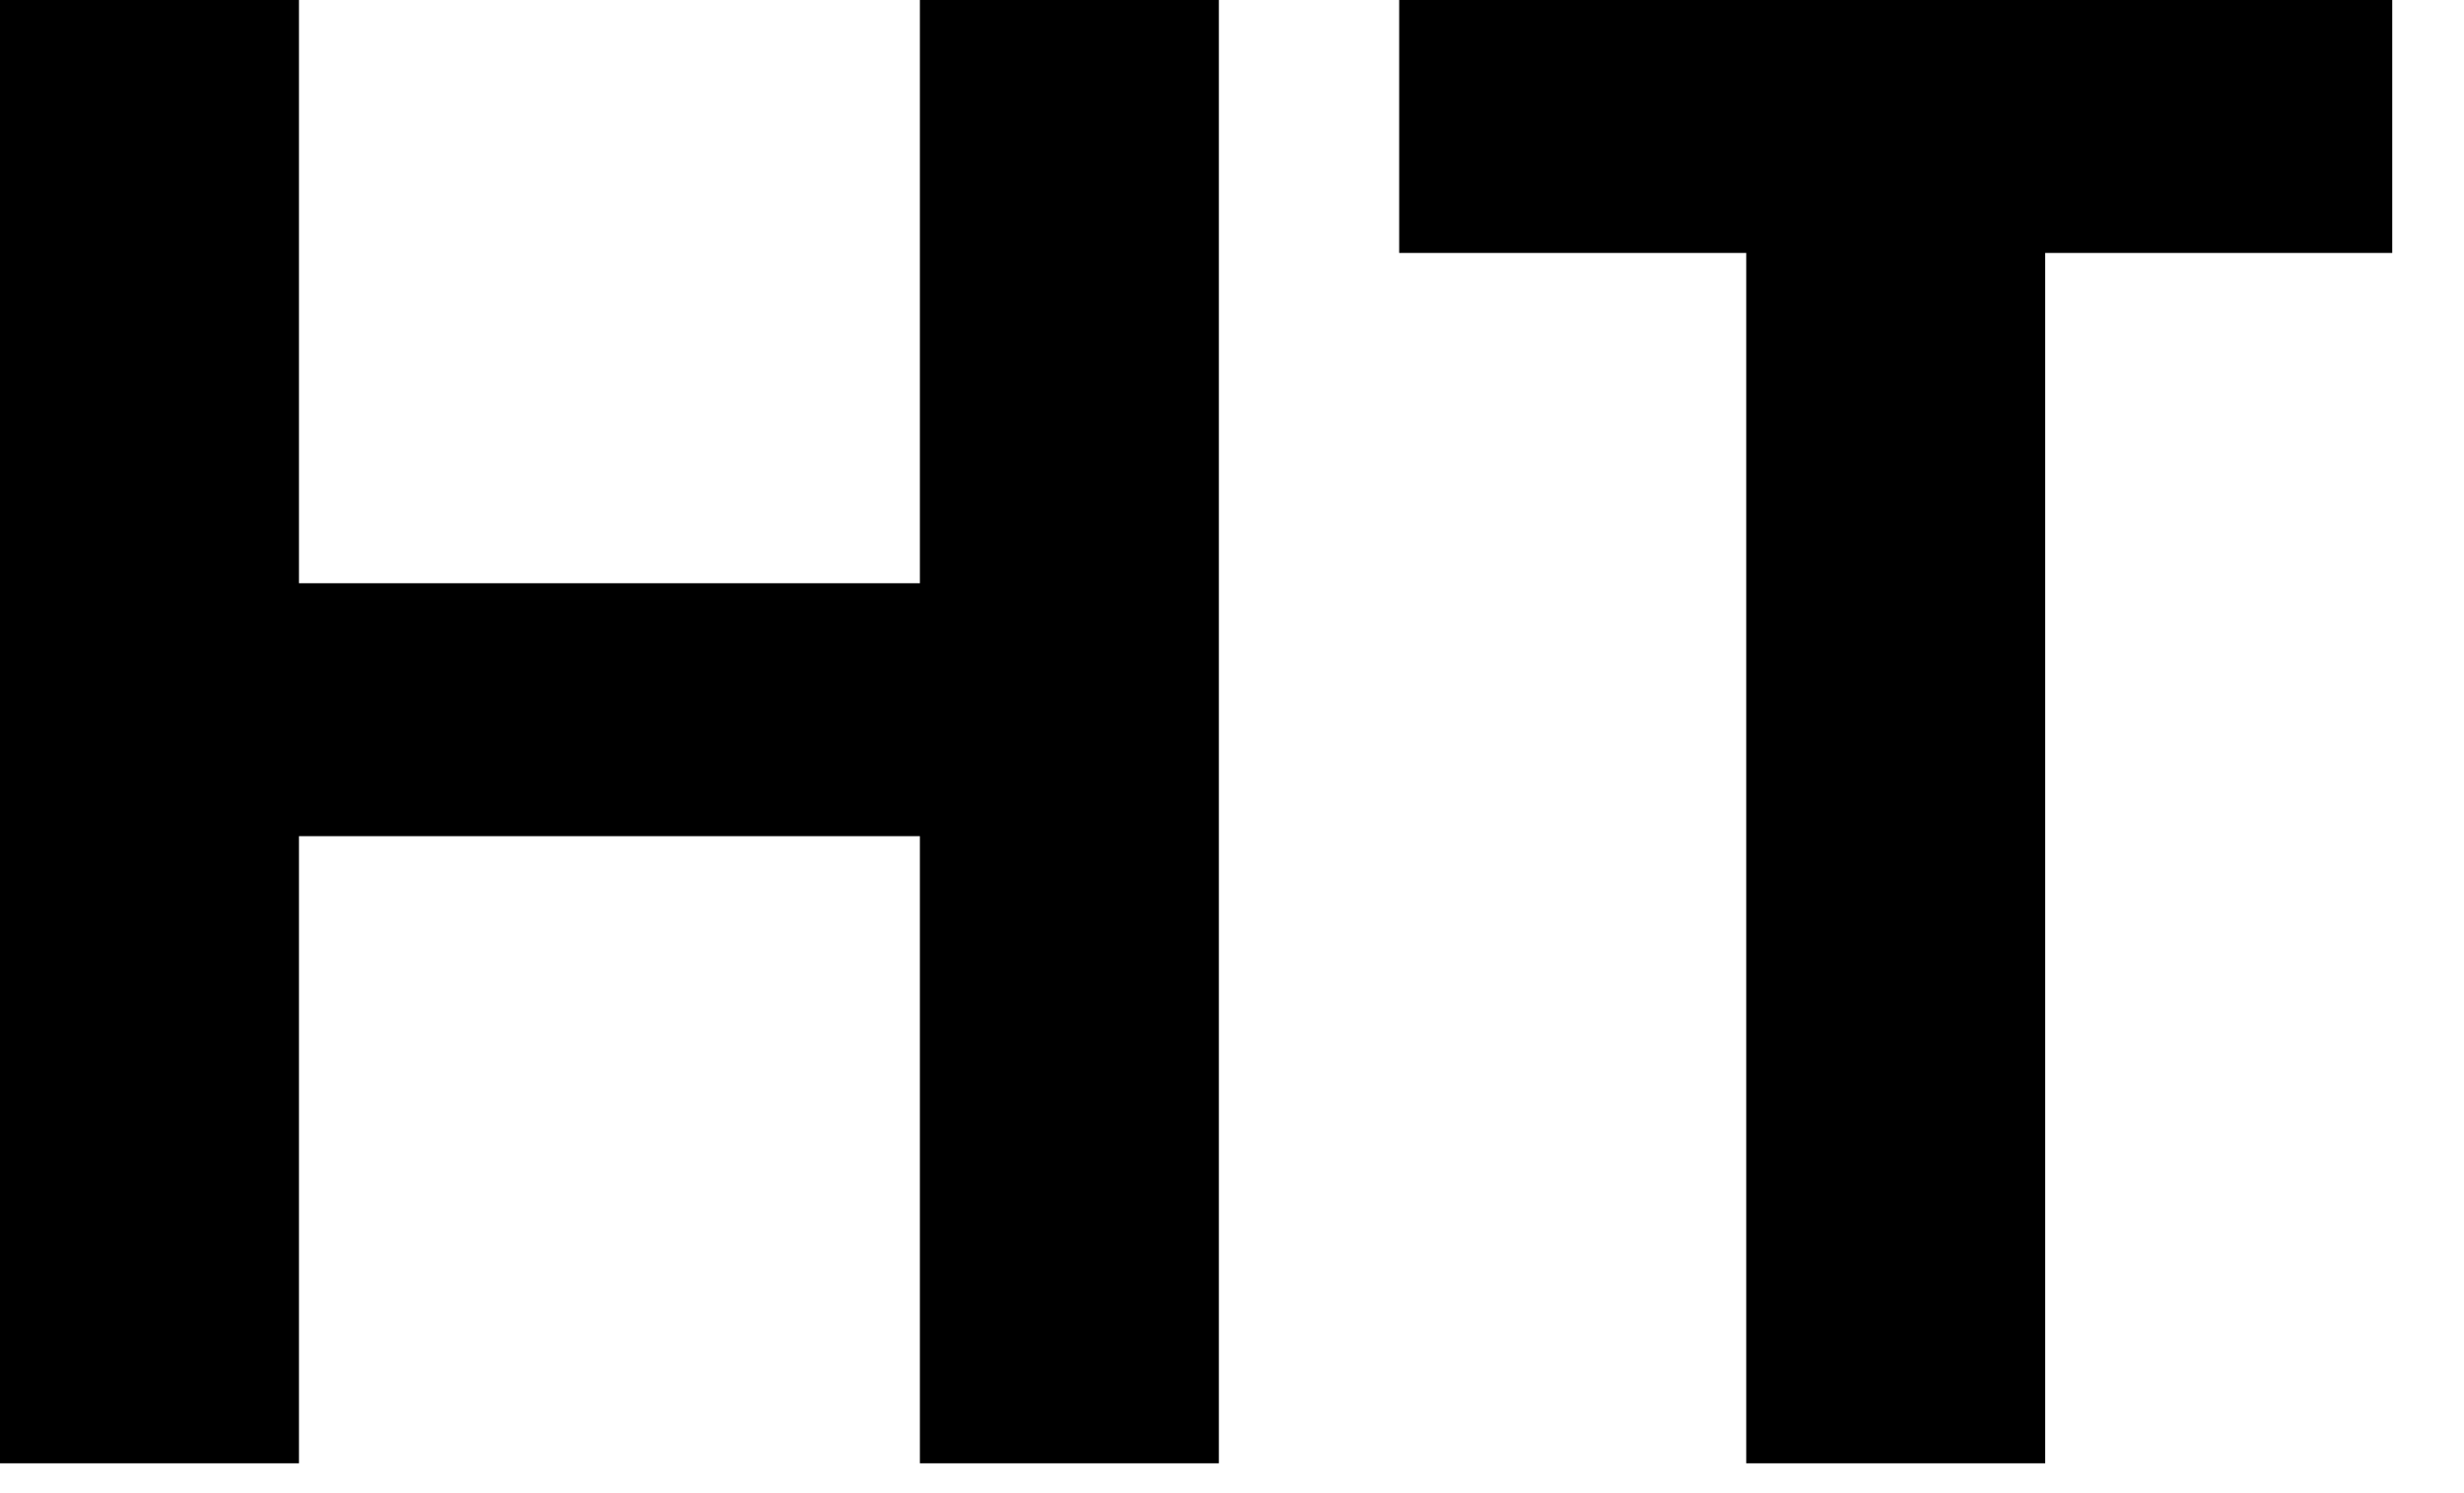
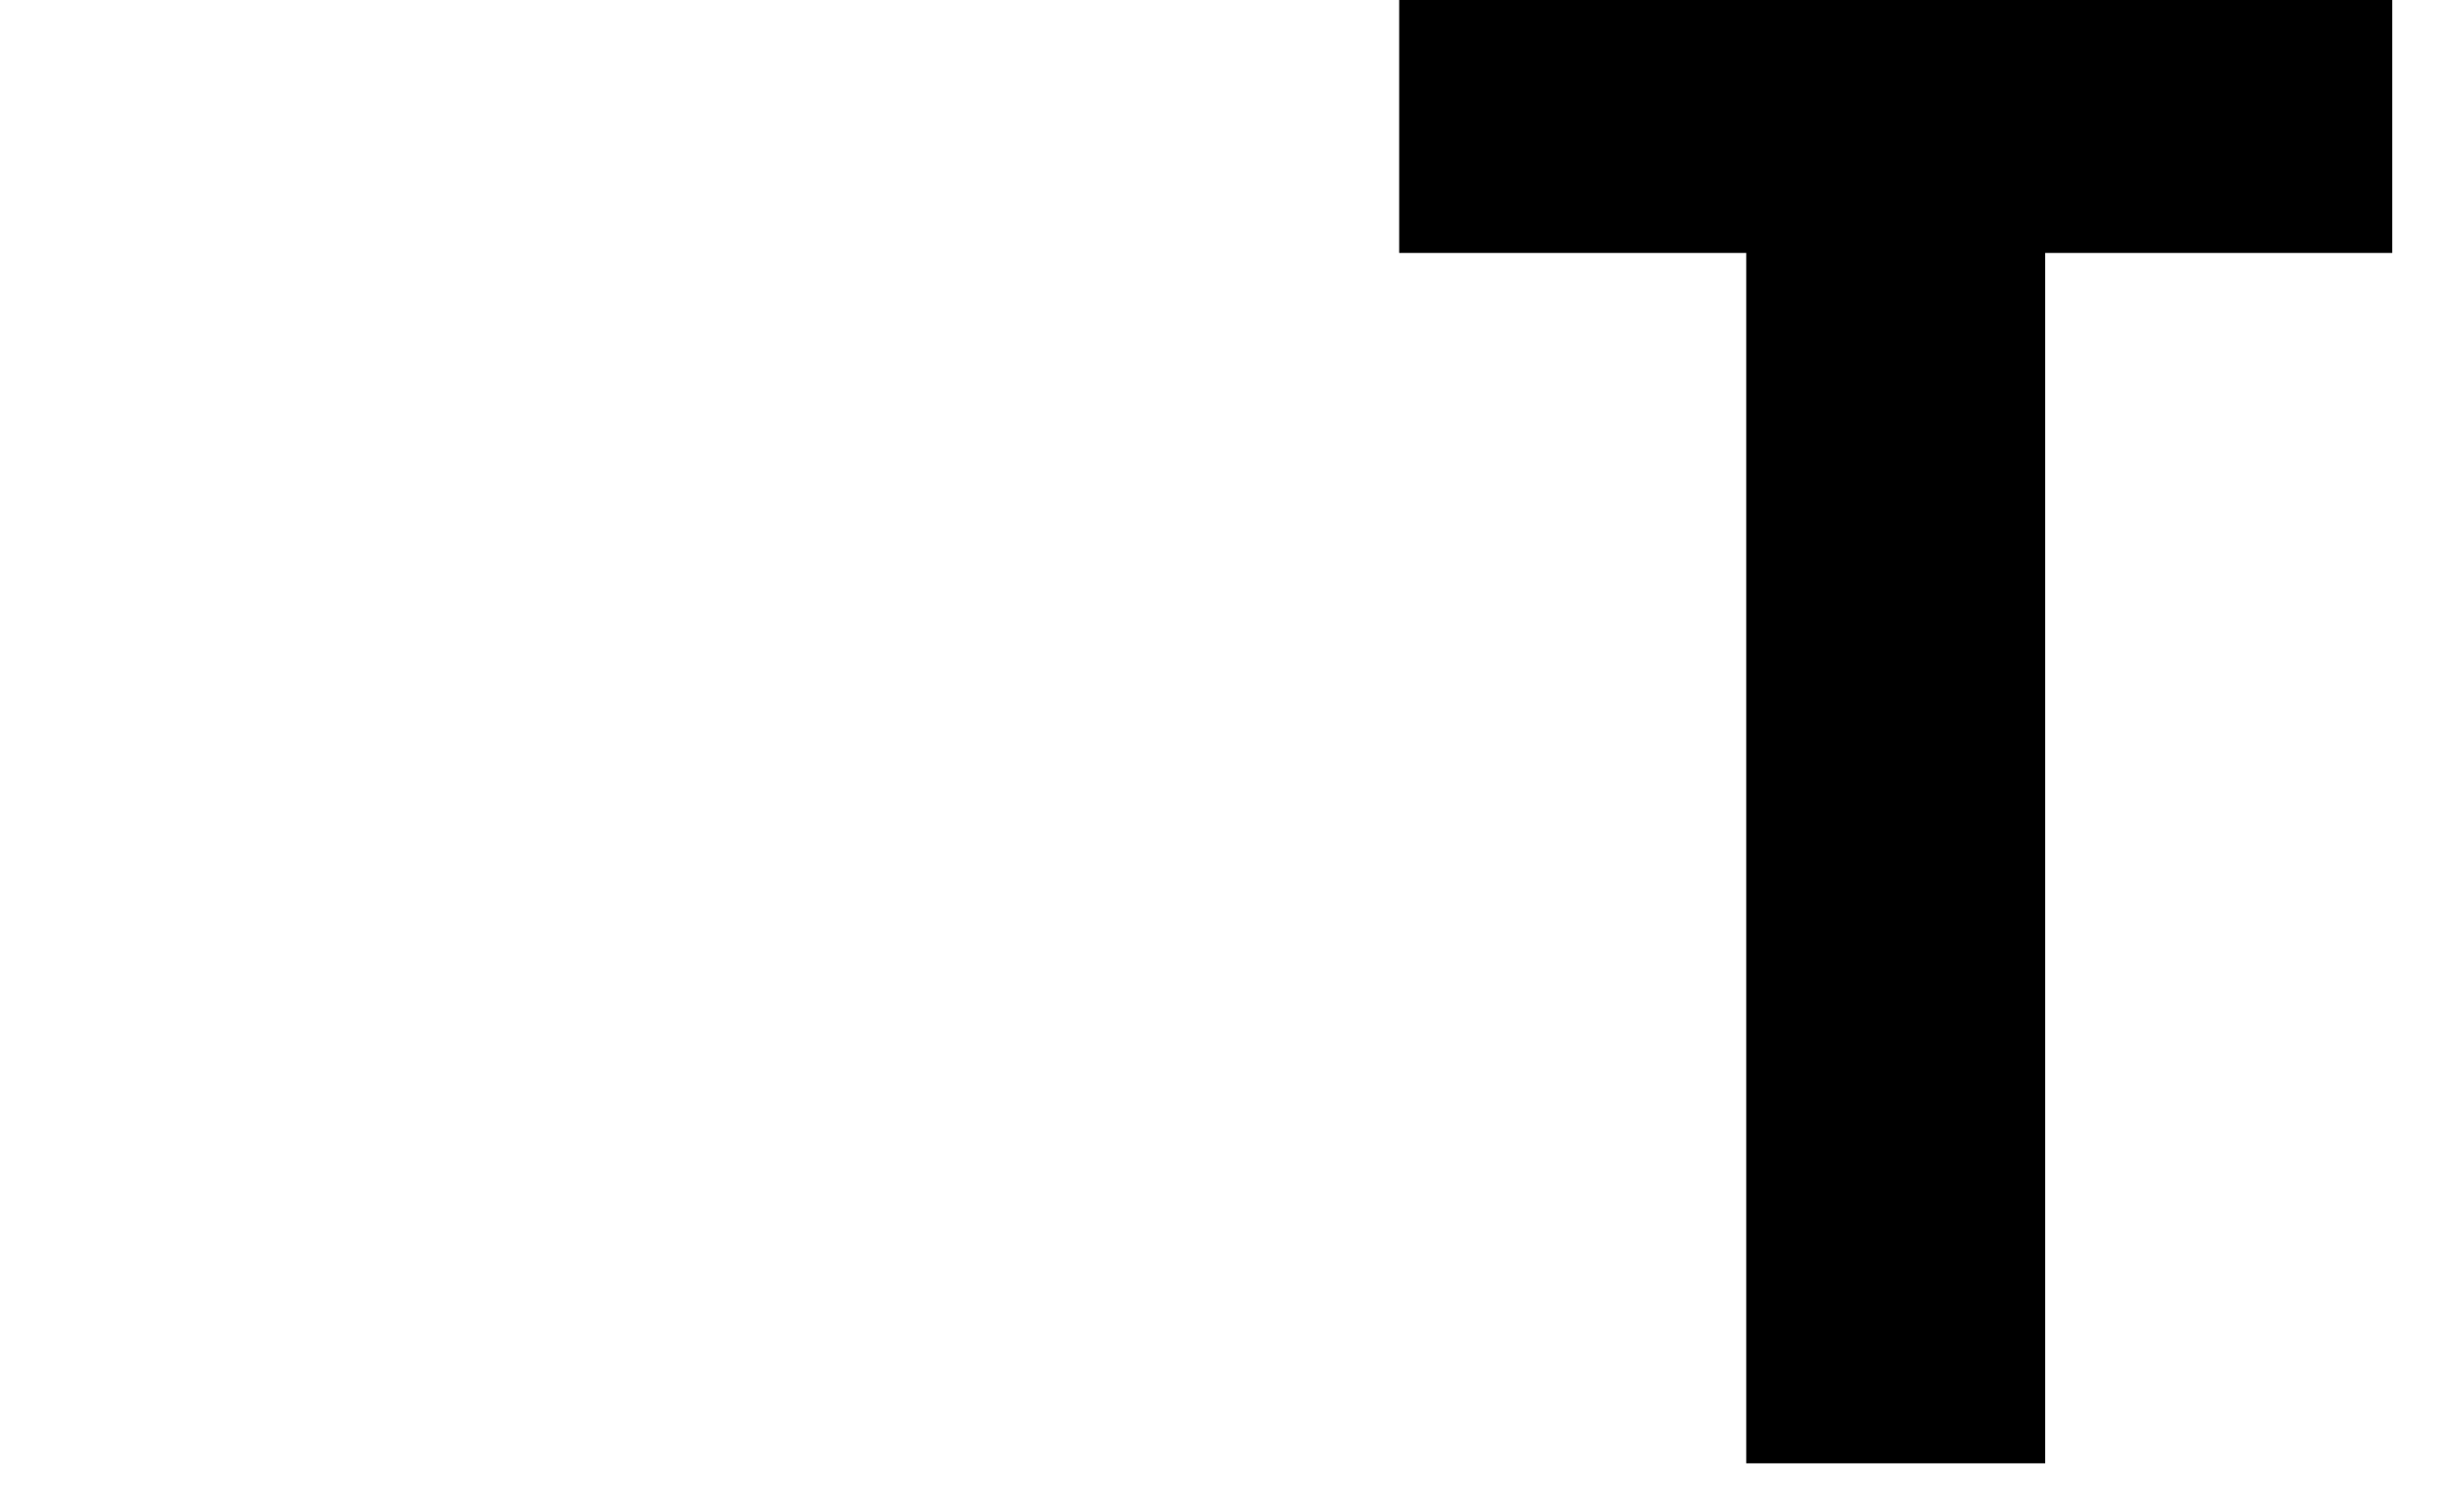
<svg xmlns="http://www.w3.org/2000/svg" width="33" height="20" viewBox="0 0 33 20" fill="none">
-   <path d="M16.324 19.6V0H12.32V7.812H4.004V0H0V19.6H4.004V11.2H12.32V19.6H16.324Z" fill="black" />
  <path d="M32.039 3.388V0H18.739V3.388H23.387V19.6H27.391V3.388H32.039Z" fill="black" />
</svg>